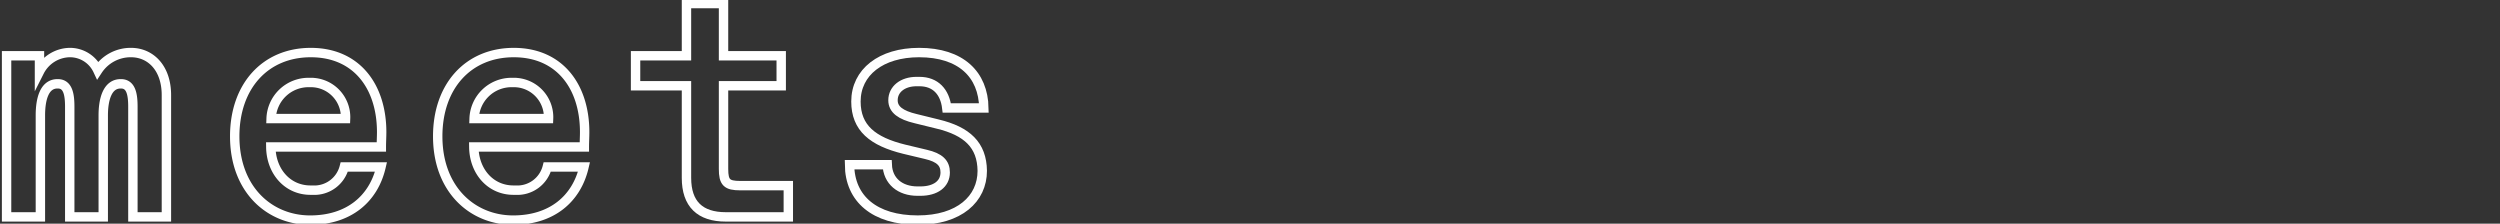
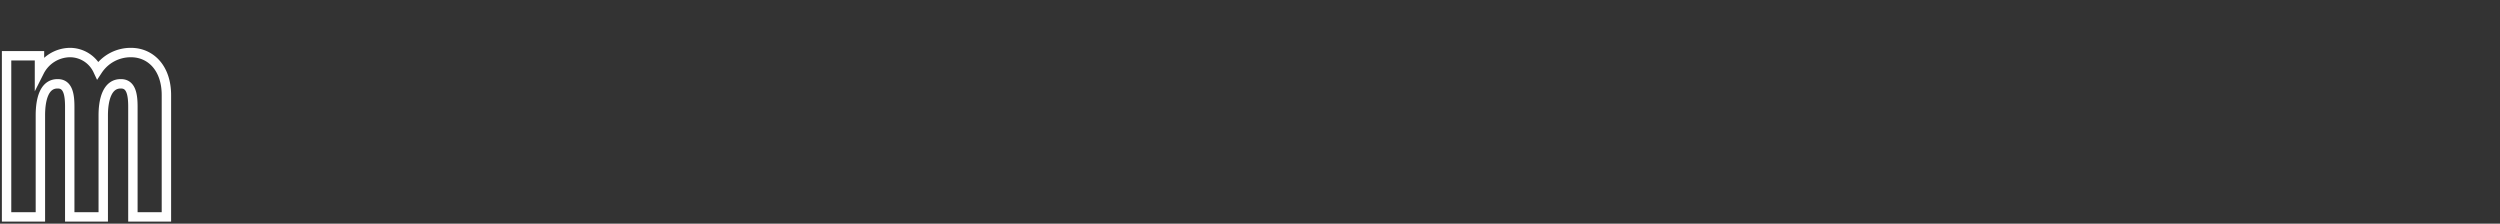
<svg xmlns="http://www.w3.org/2000/svg" viewBox="0 0 380 34">
  <rect x="0" y="0" width="380" height="34" fill="#333333" stroke="none" />
  <defs>
    <style>.a{fill:none;stroke:#fff;stroke-miterlimit:10;stroke-width:1.429px;}</style>
  </defs>
  <path class="a" d="M25.294,14.453V32.968H20.2V16.216c0-1.91-.293-3.477-1.812-3.477h-.049c-2.057,0-2.645,2.449-2.645,4.8V32.968H10.6V16.216c0-1.91-.294-3.477-1.812-3.477H8.739c-2.057,0-2.6,2.449-2.6,4.8V32.968H1V8.477H6v2.4a5.253,5.253,0,0,1,4.6-2.889,4.666,4.666,0,0,1,4.262,2.693,5.984,5.984,0,0,1,5.045-2.693C22.894,7.988,25.294,10.339,25.294,14.453Z" />
-   <path class="a" d="M57.963,22.339h-16.8c.049,3.722,2.547,6.563,6.025,6.563h.294a4.7,4.7,0,0,0,4.849-3.526h5.584c-1.127,4.849-4.9,8.082-10.776,8.082-6.122,0-11.461-4.6-11.461-12.735,0-7.641,4.653-12.735,11.559-12.735,7,0,10.776,5.192,10.776,12.1C58.012,20.82,57.963,21.555,57.963,22.339Zm-11.07-9.8a5.681,5.681,0,0,0-5.682,5.486H52.526a5.275,5.275,0,0,0-5.29-5.486Z" />
-   <path class="a" d="M88.819,22.339h-16.8c.049,3.722,2.547,6.563,6.024,6.563h.294a4.7,4.7,0,0,0,4.849-3.526H88.77c-1.126,4.849-4.9,8.082-10.776,8.082-6.122,0-11.461-4.6-11.461-12.735,0-7.641,4.653-12.735,11.559-12.735,7,0,10.776,5.192,10.776,12.1C88.868,20.82,88.819,21.555,88.819,22.339Zm-11.07-9.8a5.681,5.681,0,0,0-5.681,5.486H83.382a5.275,5.275,0,0,0-5.29-5.486Z" />
-   <path class="a" d="M110.32,32.968c-3.918,0-5.976-1.96-5.976-5.927V13.033H96.606V8.477h7.738V.542h5.633V8.477h8.768v4.556h-8.768V25.67c0,2.057.49,2.547,2.547,2.547h7.3v4.751Z" />
-   <path class="a" d="M129.127,25.033h5.731c.1,2.5,1.959,4.016,4.6,4.016h.441c2.3,0,3.771-1.077,3.771-2.841,0-1.42-.832-2.253-2.938-2.743l-3.282-.783c-4.8-1.176-7.347-3.233-7.347-7.249,0-4.458,3.82-7.445,9.6-7.445,6.367,0,9.747,3.33,9.845,8.424h-5.633c-.294-2.449-1.714-4.016-4.163-4.016h-.441c-2.106,0-3.575,1.175-3.575,2.841,0,1.42,1.175,2.253,3.428,2.792l3.38.832c4.457,1.078,6.71,3.184,6.759,7.1,0,4.262-3.477,7.495-9.8,7.495C132.948,33.458,129.176,30.225,129.127,25.033Z" />
</svg>